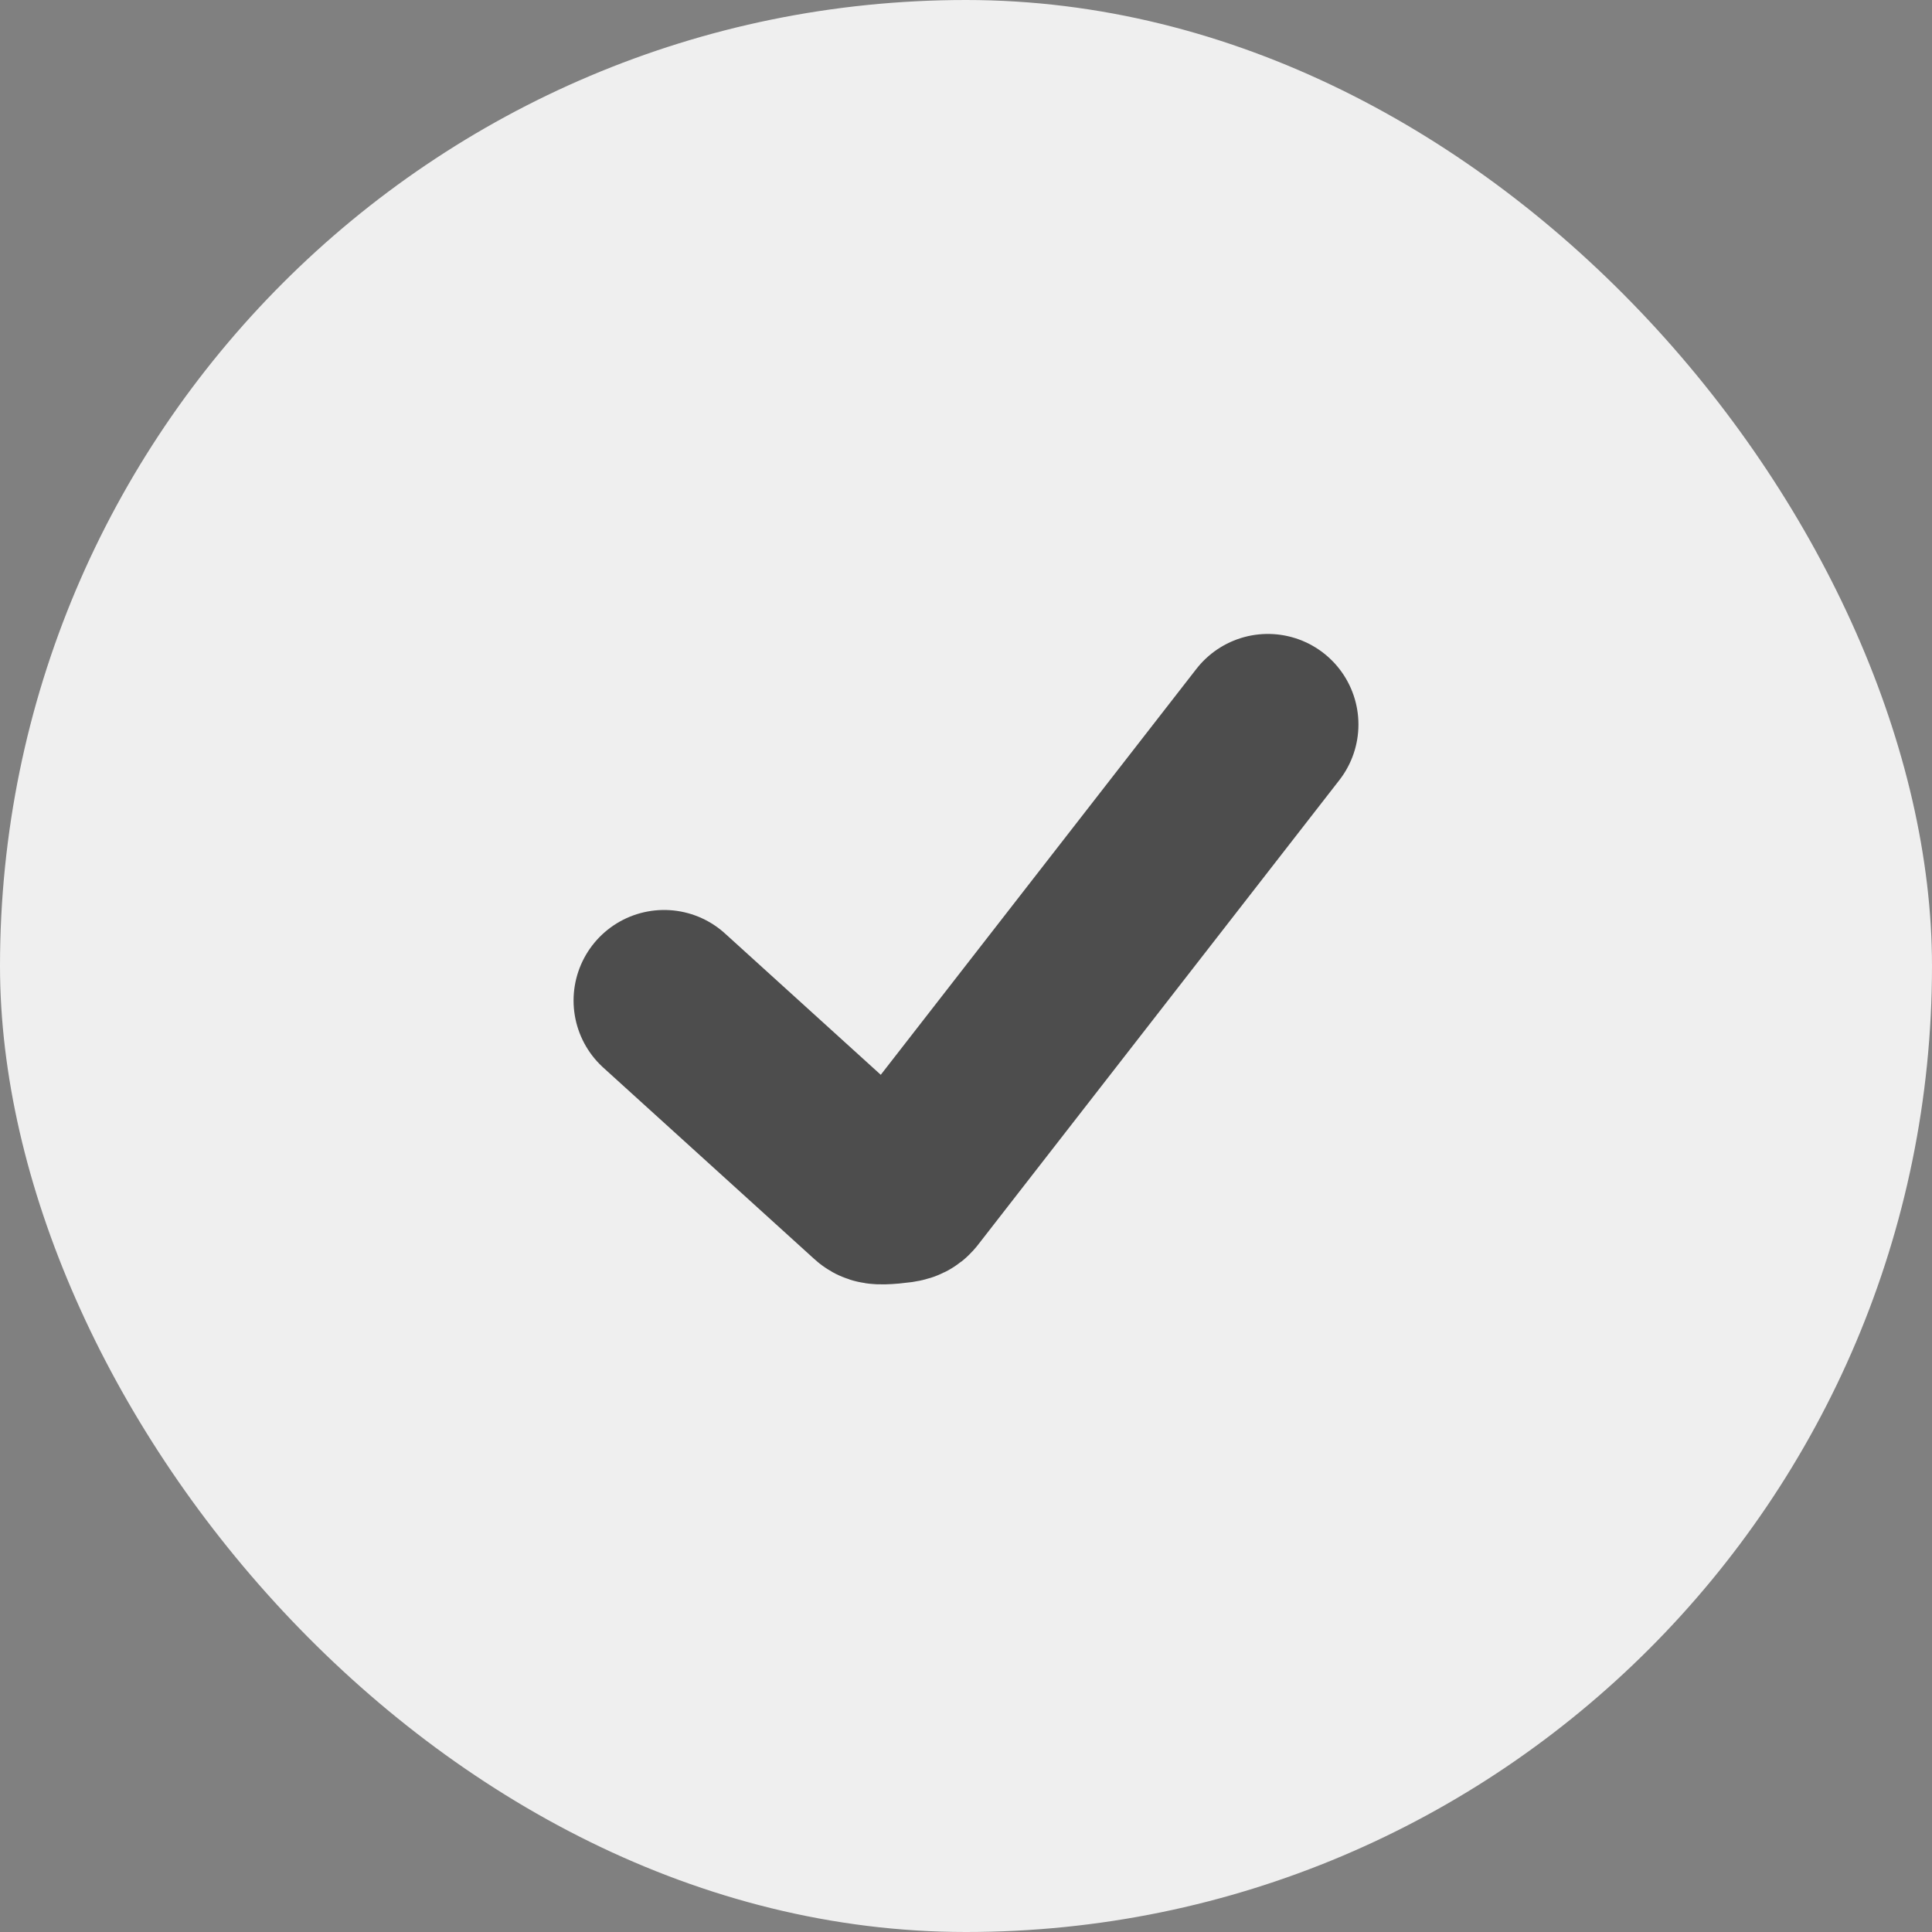
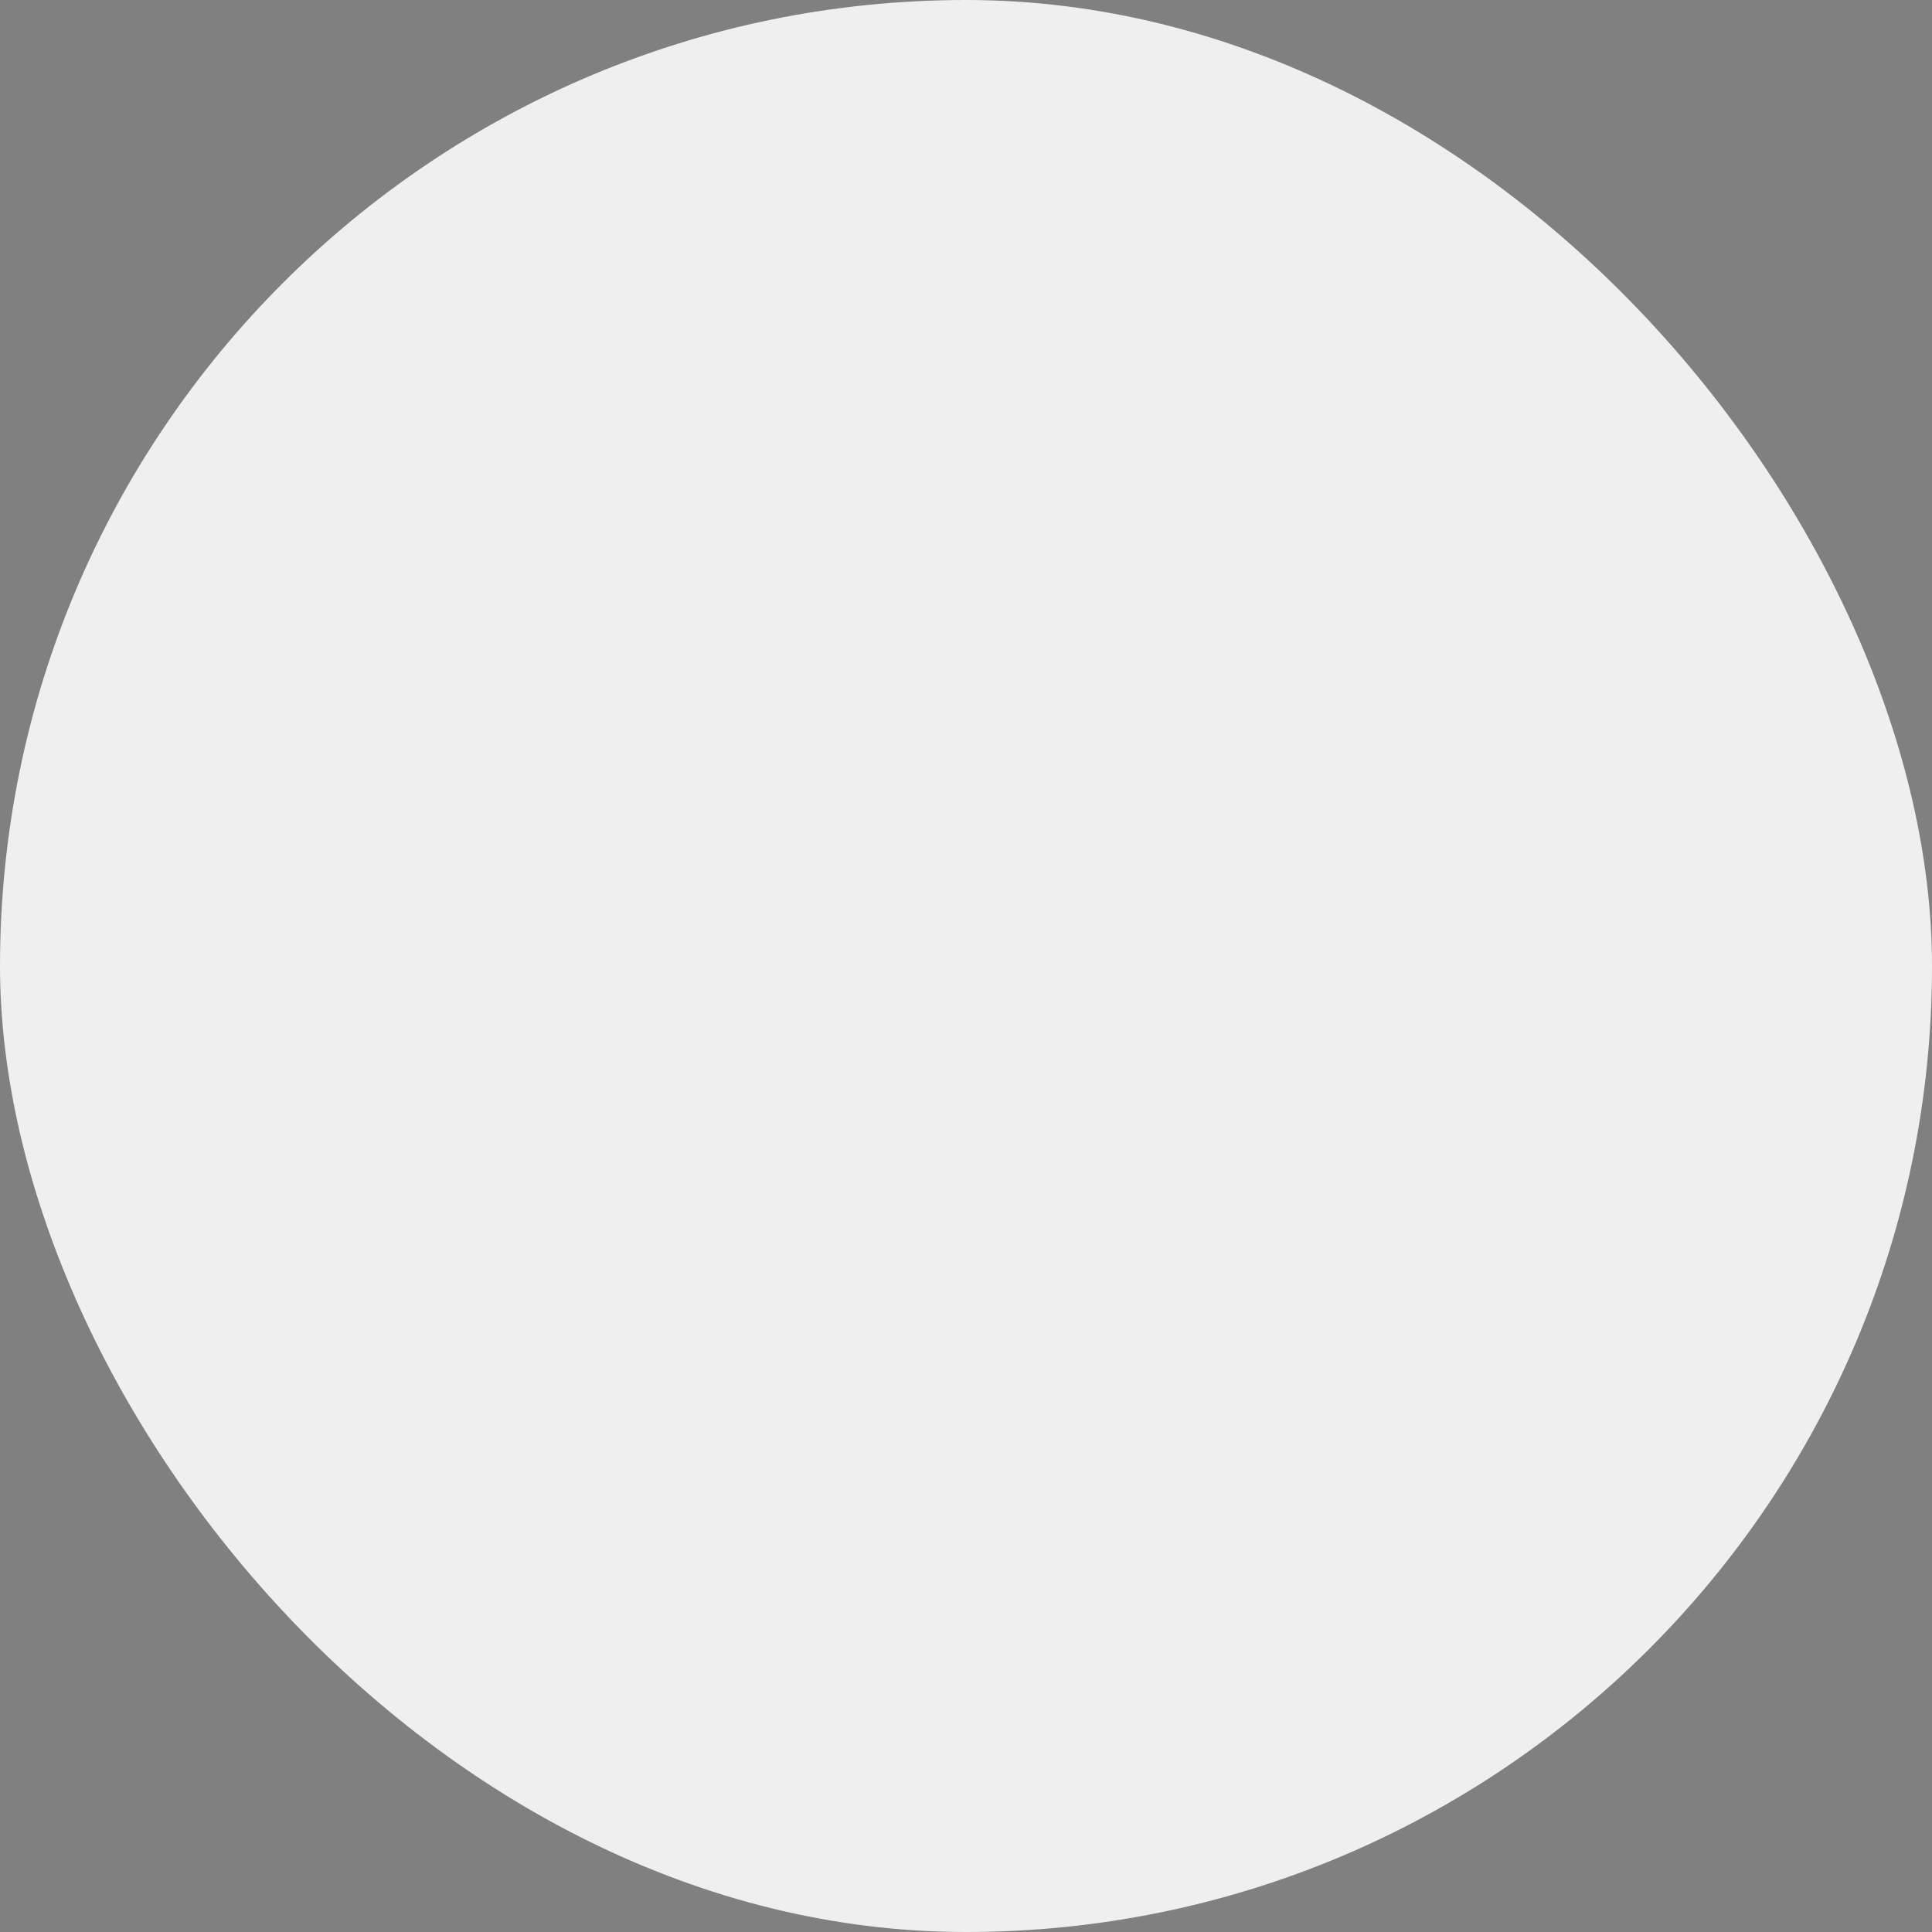
<svg xmlns="http://www.w3.org/2000/svg" width="24" height="24" viewBox="0 0 24 24" fill="none">
  <rect x="0" y="0" width="24" height="24" fill="#808080" stroke="none" />
  <rect width="24" height="24" rx="12" fill="#FBFBFB" fill-opacity="0.9" />
-   <path d="M8.25 12.429C8.25 12.429 8.25 12.429 10.868 14.804C10.893 14.827 10.905 14.838 11.069 14.824C11.232 14.81 11.241 14.797 11.261 14.773C11.61 14.323 12.651 12.984 15.75 9" stroke="#4D4D4D" stroke-width="2.25" stroke-linecap="round" stroke-linejoin="round" />
</svg>